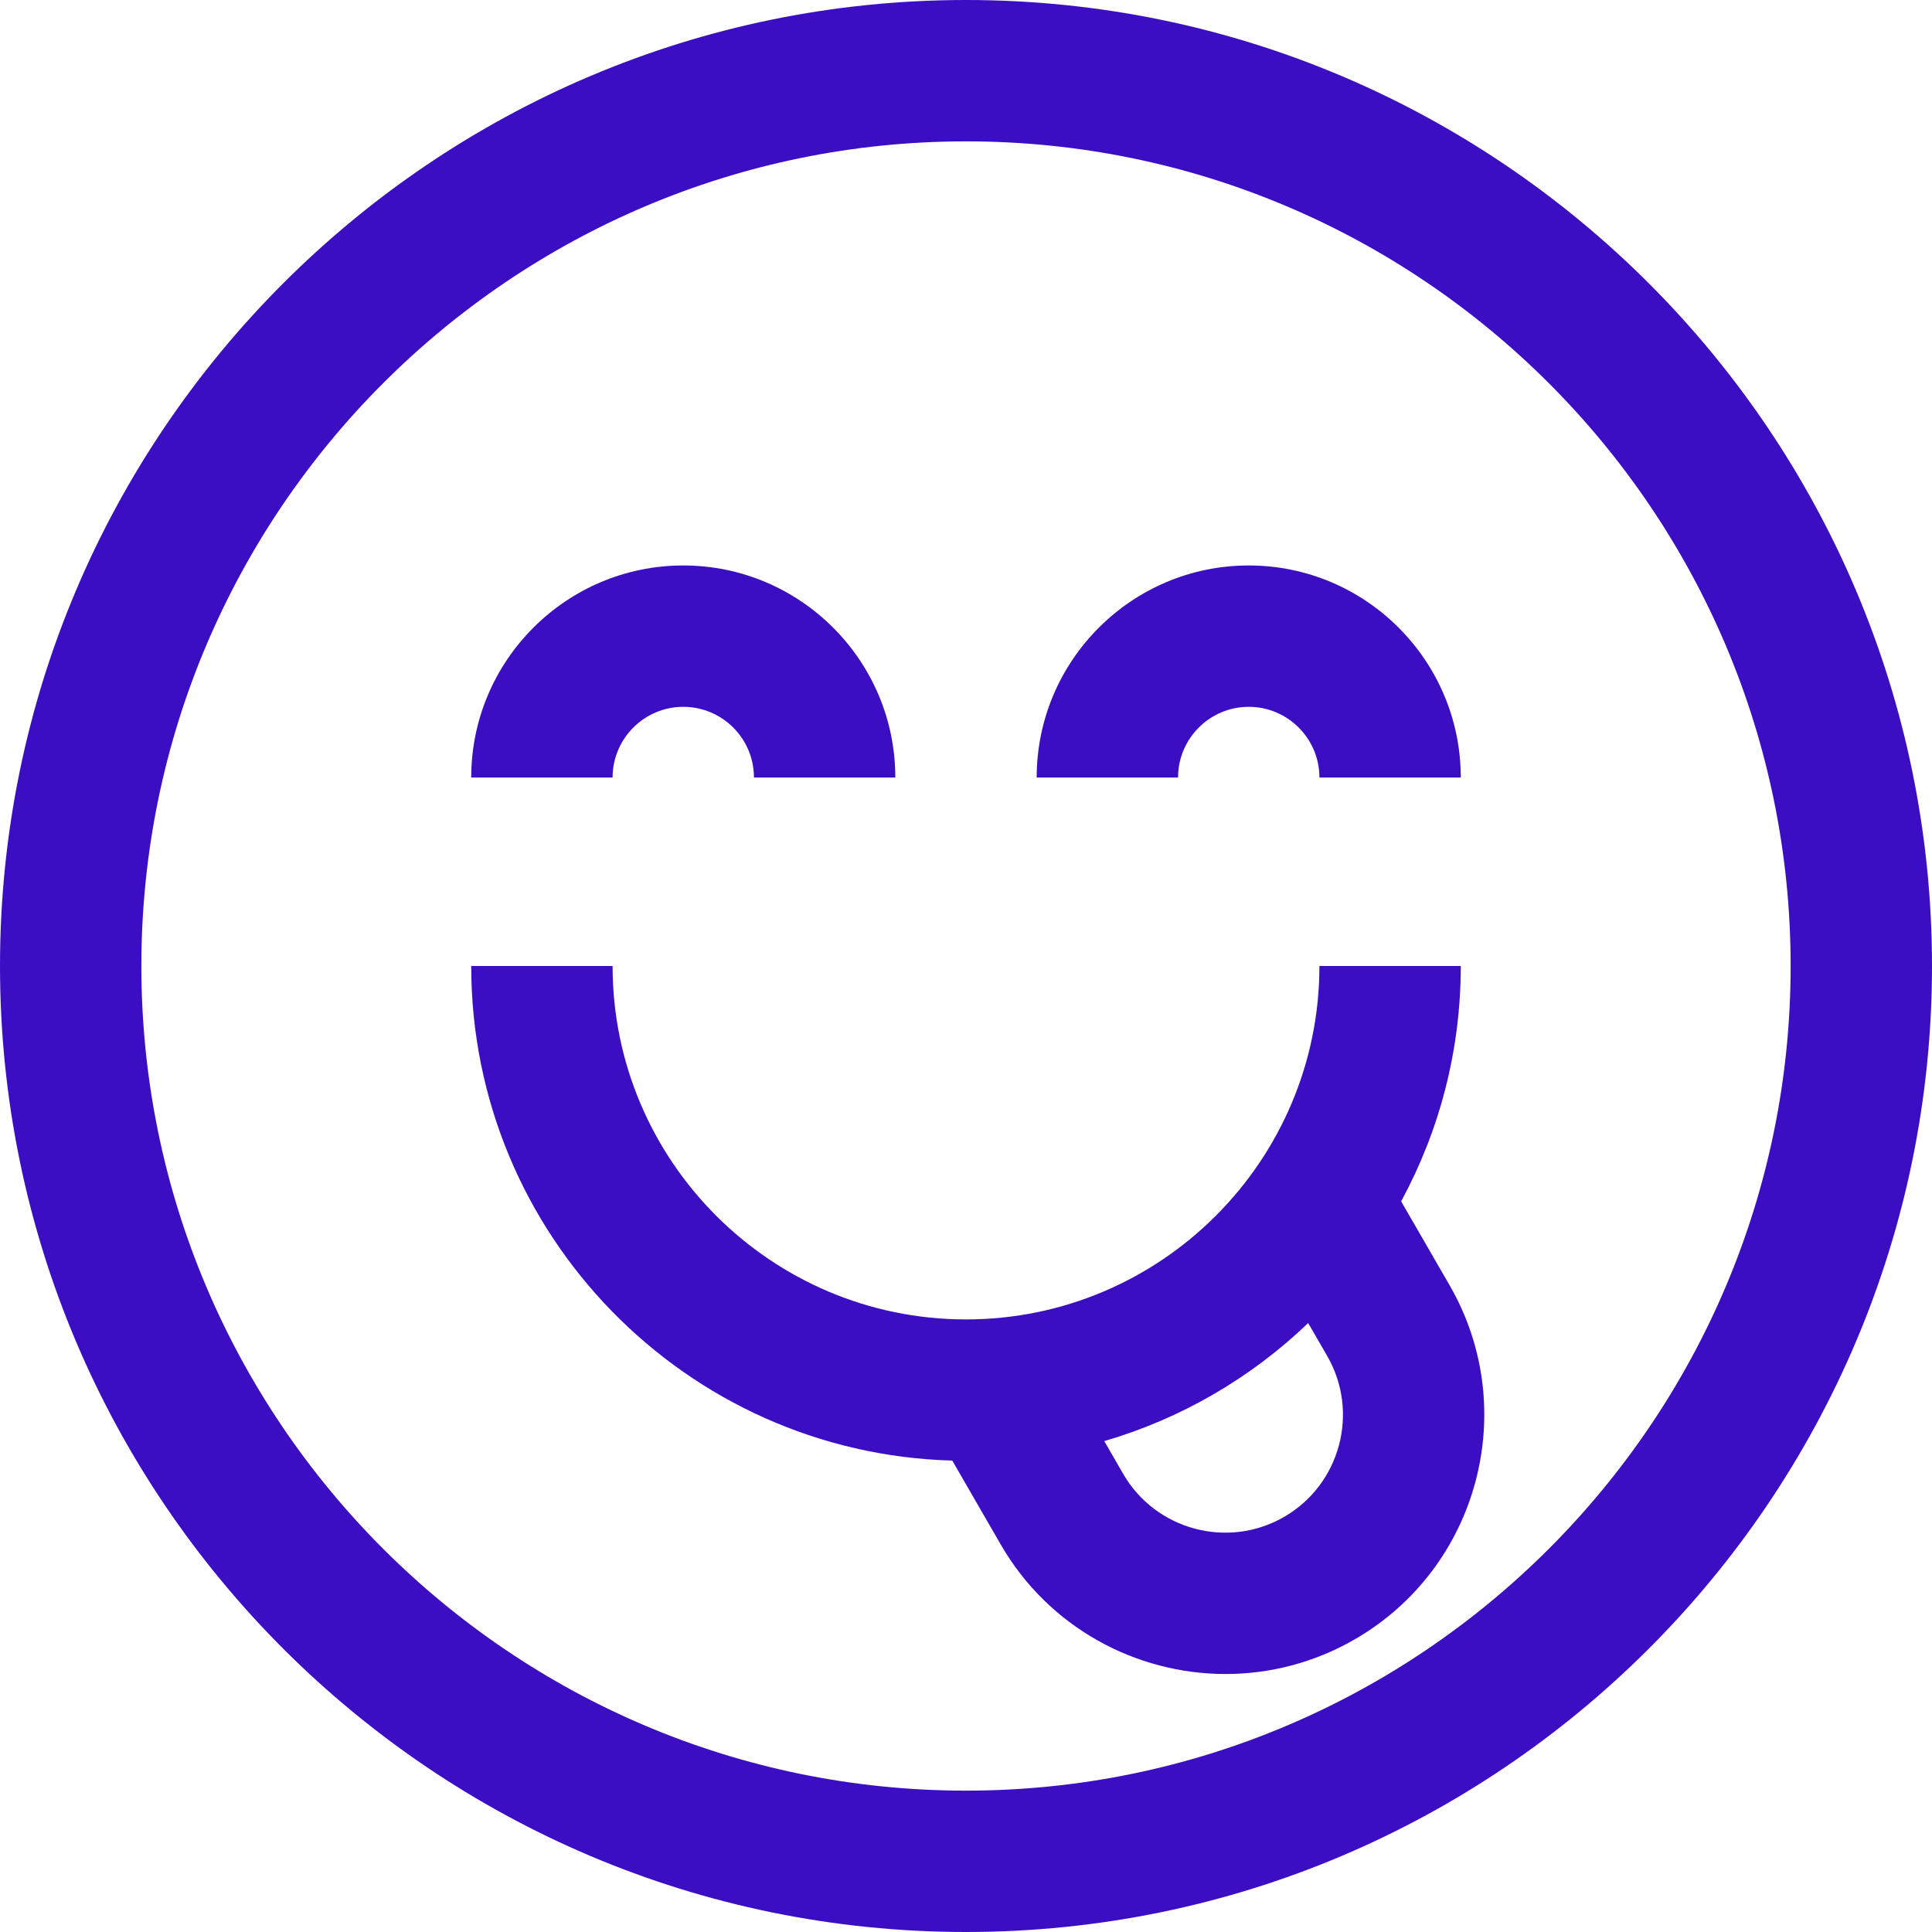
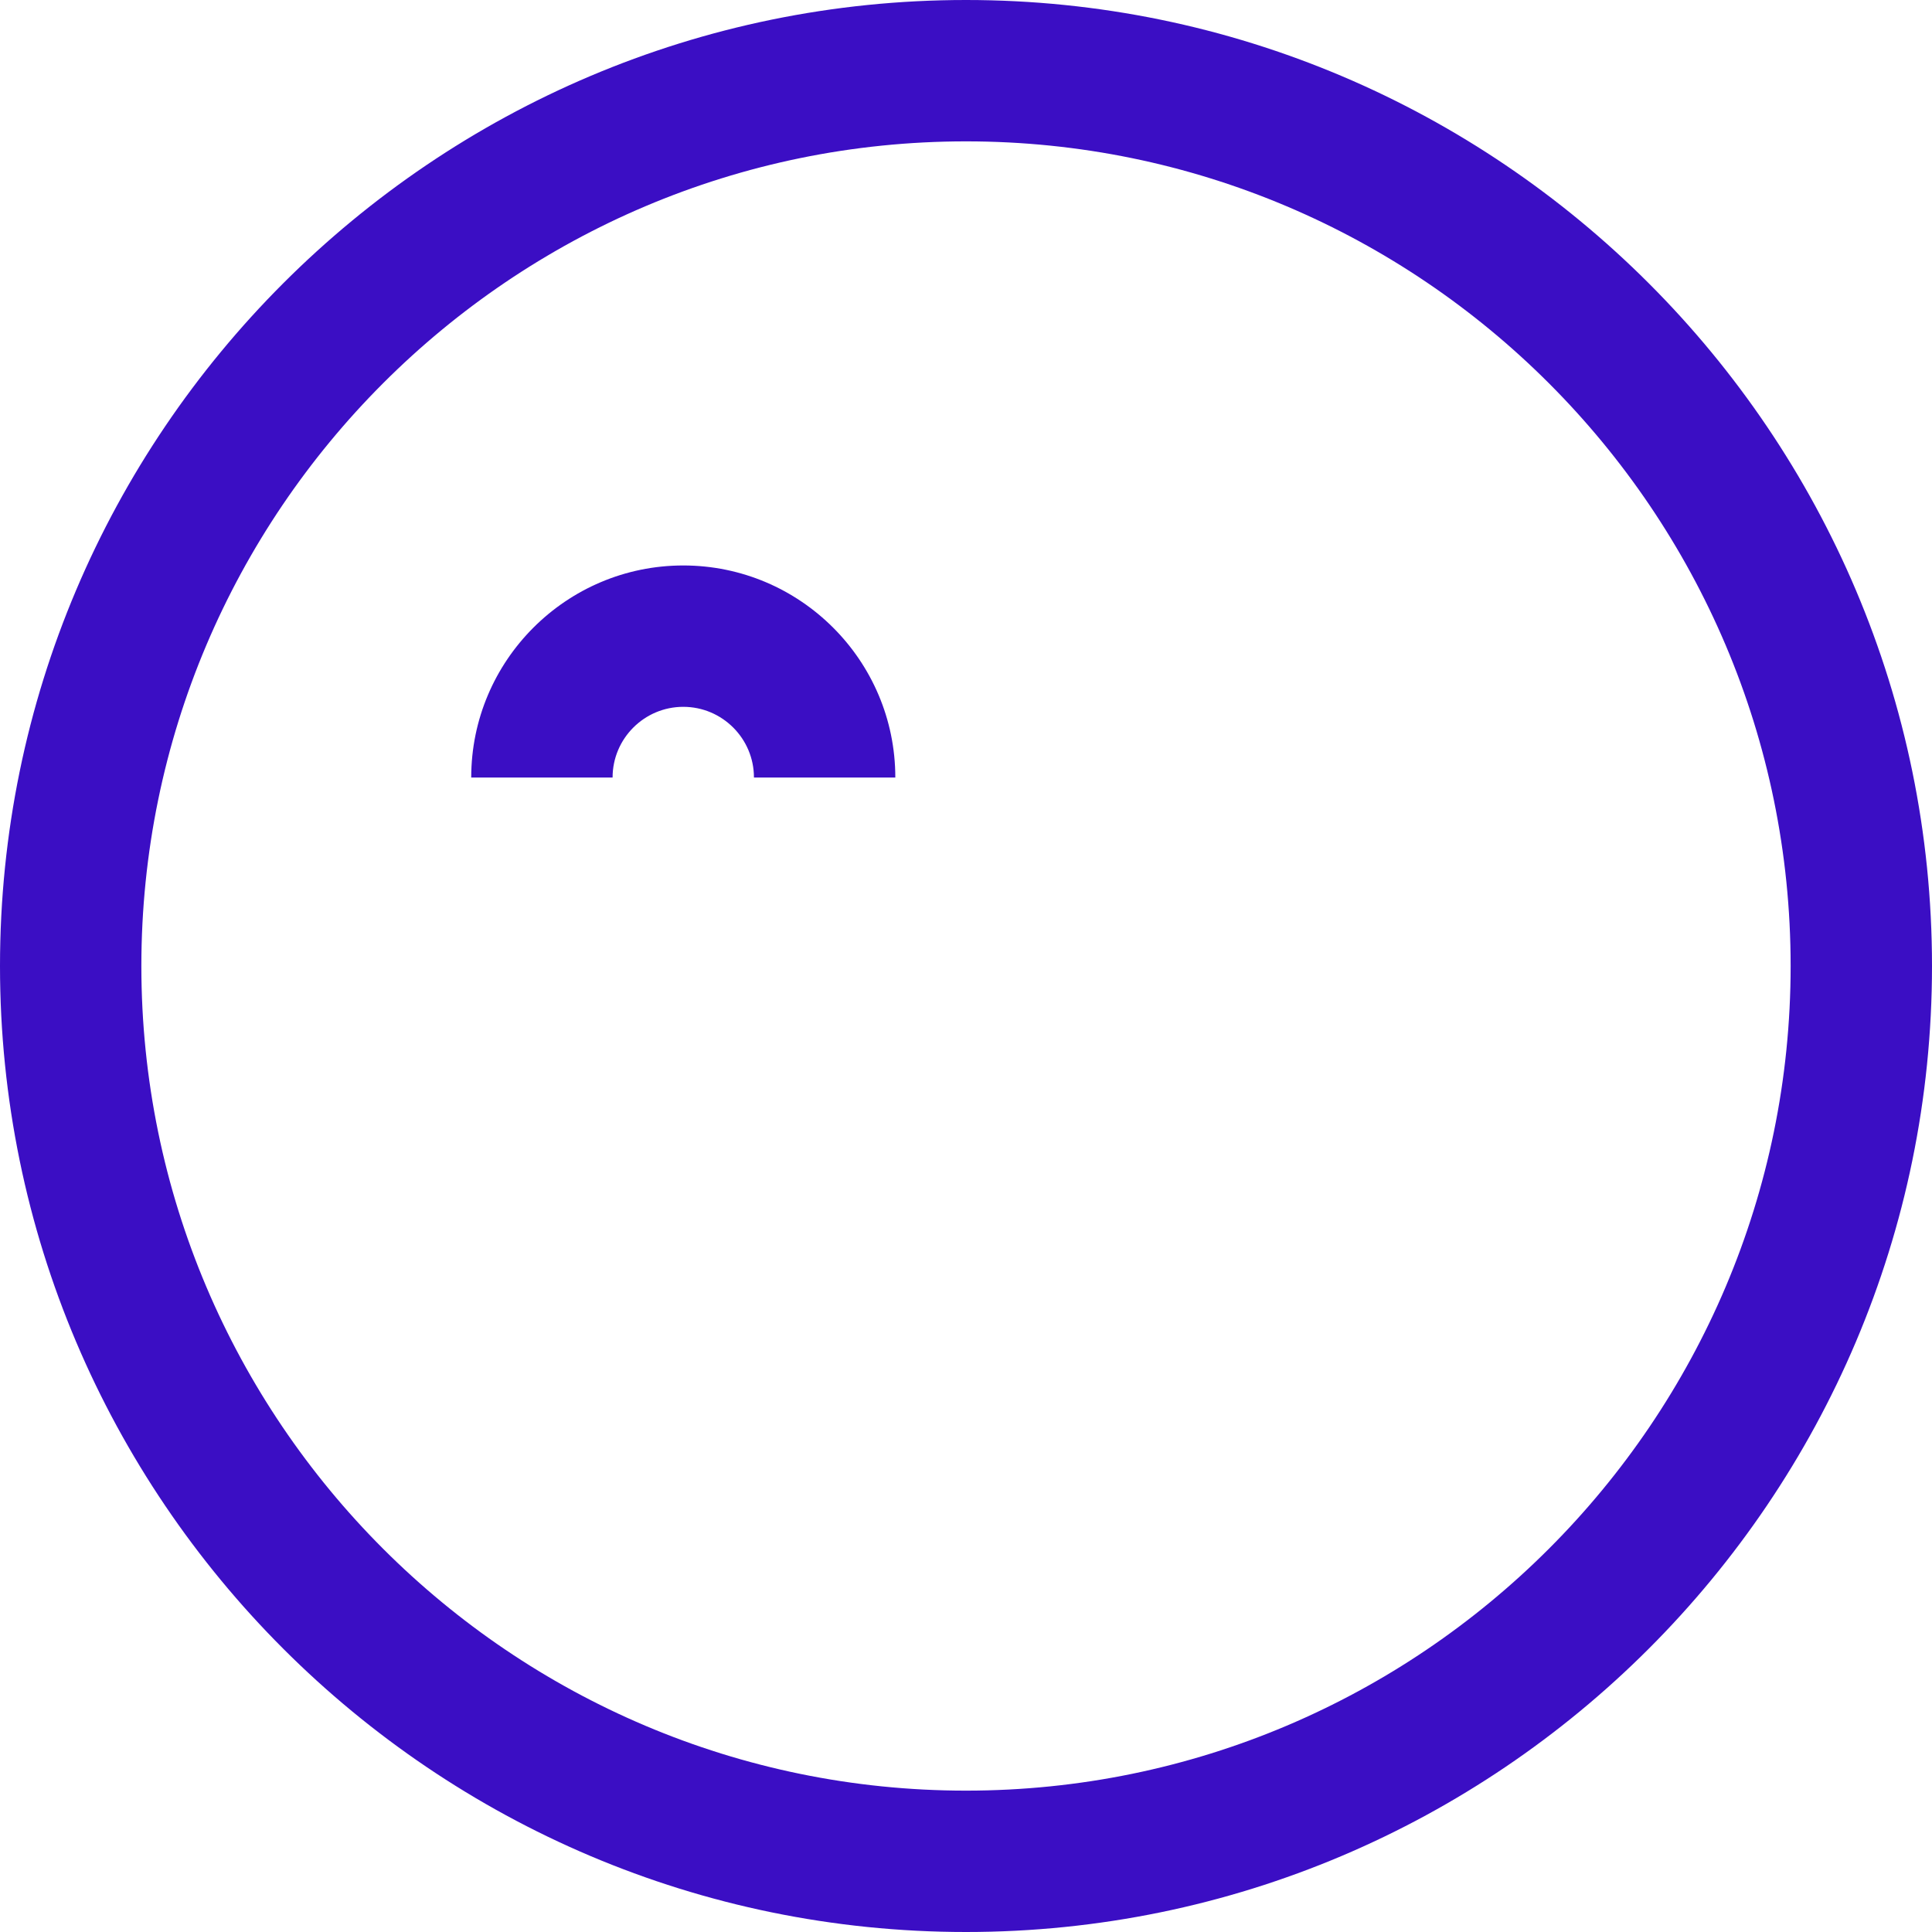
<svg xmlns="http://www.w3.org/2000/svg" version="1.1" viewBox="0 0 800 800" height="800px" width="800px">
  <title>tongue-svgrepo-com@1x</title>
  <g fill-rule="evenodd" fill="none" stroke-width="1" stroke="none" id="Page-1">
    <g fill-rule="nonzero" fill="#3B0EC4" id="tongue-svgrepo-com">
      <path id="Shape" d="M400,0 C179.438,0 0,179.441 0,400 C0,620.559 179.438,800 400,800 C620.562,800 800,620.559 800,400 C800,179.441 620.562,0 400,0 Z M400,741.464 C211.717,741.464 58.536,588.283 58.536,400 C58.536,211.717 211.717,58.536 400,58.536 C588.283,58.536 741.464,211.717 741.464,400 C741.464,588.283 588.283,741.464 400,741.464 Z" />
      <path id="Path" d="M282.927,234.147 C234.511,234.147 195.122,273.534 195.122,321.952 L253.658,321.952 C253.658,305.812 266.788,292.683 282.927,292.683 C299.066,292.683 312.195,305.812 312.195,321.952 L370.731,321.952 C370.731,273.534 331.342,234.147 282.927,234.147 Z" />
-       <path id="Path" d="M517.073,234.147 C468.658,234.147 429.269,273.534 429.269,321.952 L487.805,321.952 C487.805,305.812 500.934,292.683 517.073,292.683 C533.212,292.683 546.342,305.812 546.342,321.952 L604.878,321.952 C604.878,273.534 565.489,234.147 517.073,234.147 Z" />
-       <path id="Shape" d="M600.258,532.22 L580.181,497.447 C595.928,468.45 604.878,435.25 604.878,399.998 L546.342,399.998 C546.342,480.691 480.694,546.341 400,546.341 C319.306,546.341 253.658,480.692 253.658,399.998 L195.122,399.998 C195.122,511.072 283.964,601.775 394.317,604.797 L414.375,639.541 C434.233,673.928 470.377,693.173 507.497,693.173 C525.691,693.173 544.119,688.548 560.973,678.819 C612.22,649.231 629.842,583.469 600.258,532.22 Z M531.708,628.123 C508.416,641.572 478.522,633.564 465.072,610.27 L457.253,596.728 C489.331,587.378 518.181,570.383 541.688,547.848 L549.564,561.489 C563.011,584.781 555.002,614.675 531.708,628.123 Z" />
    </g>
  </g>
</svg>